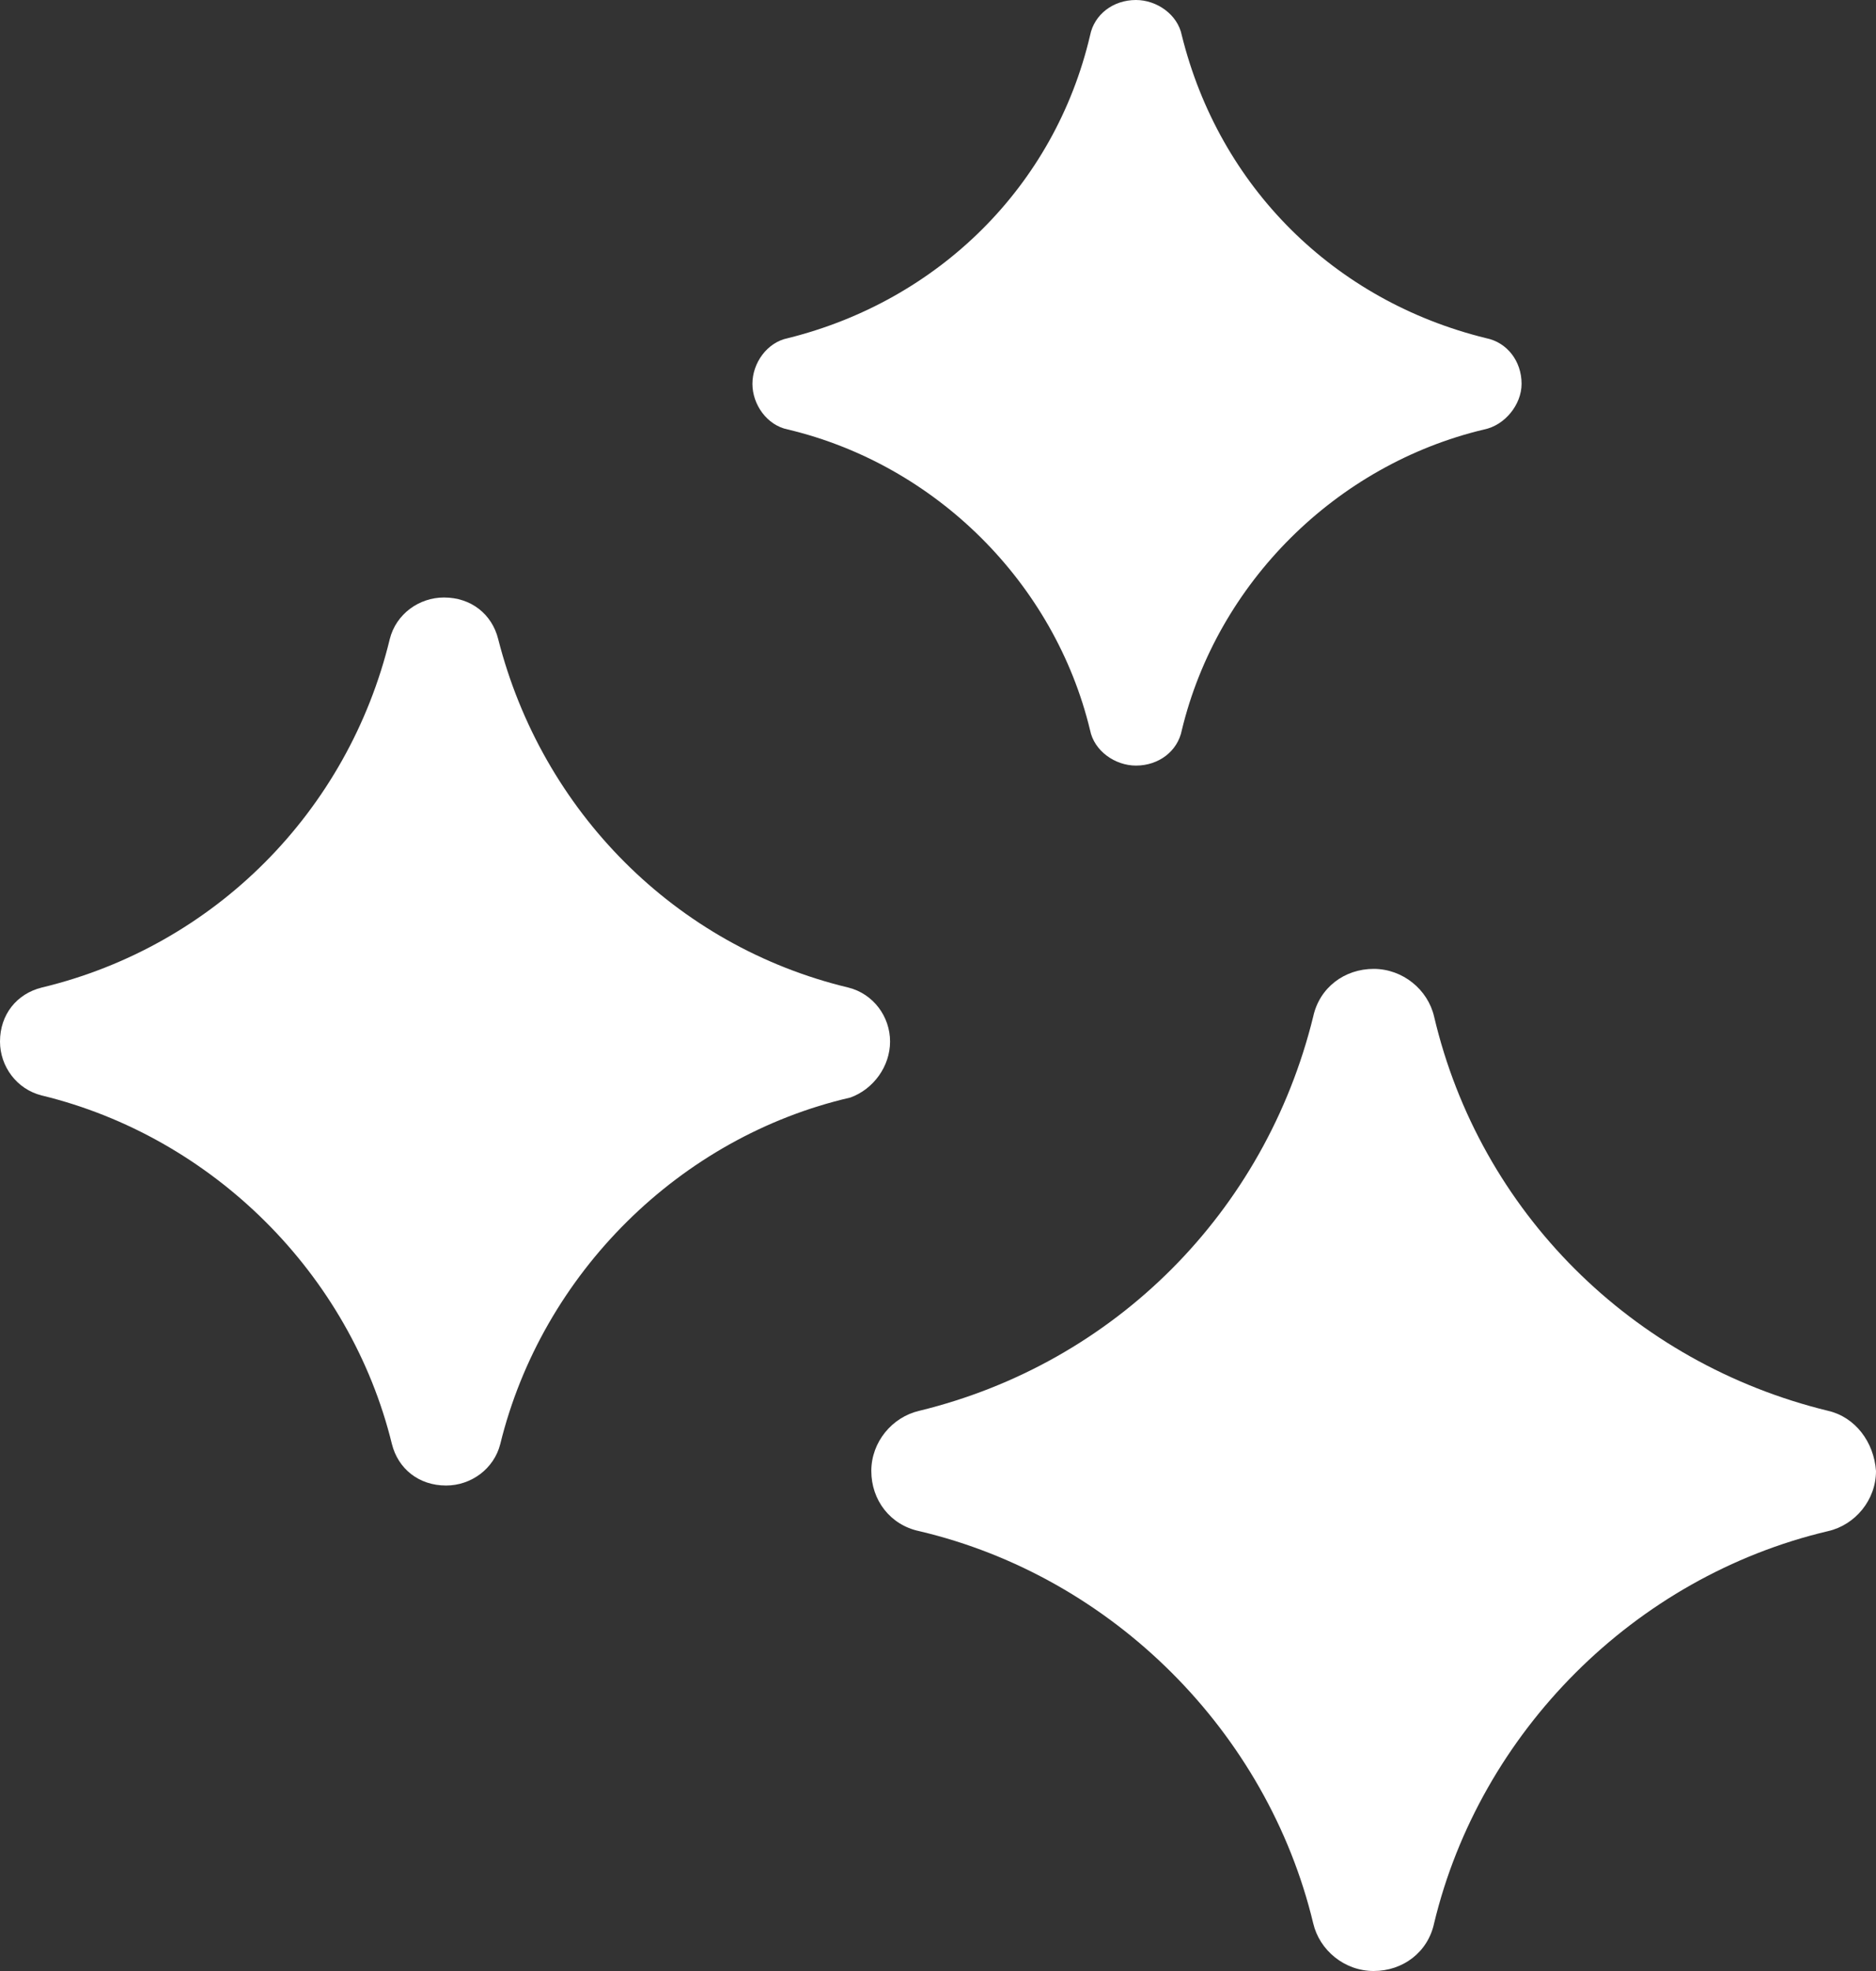
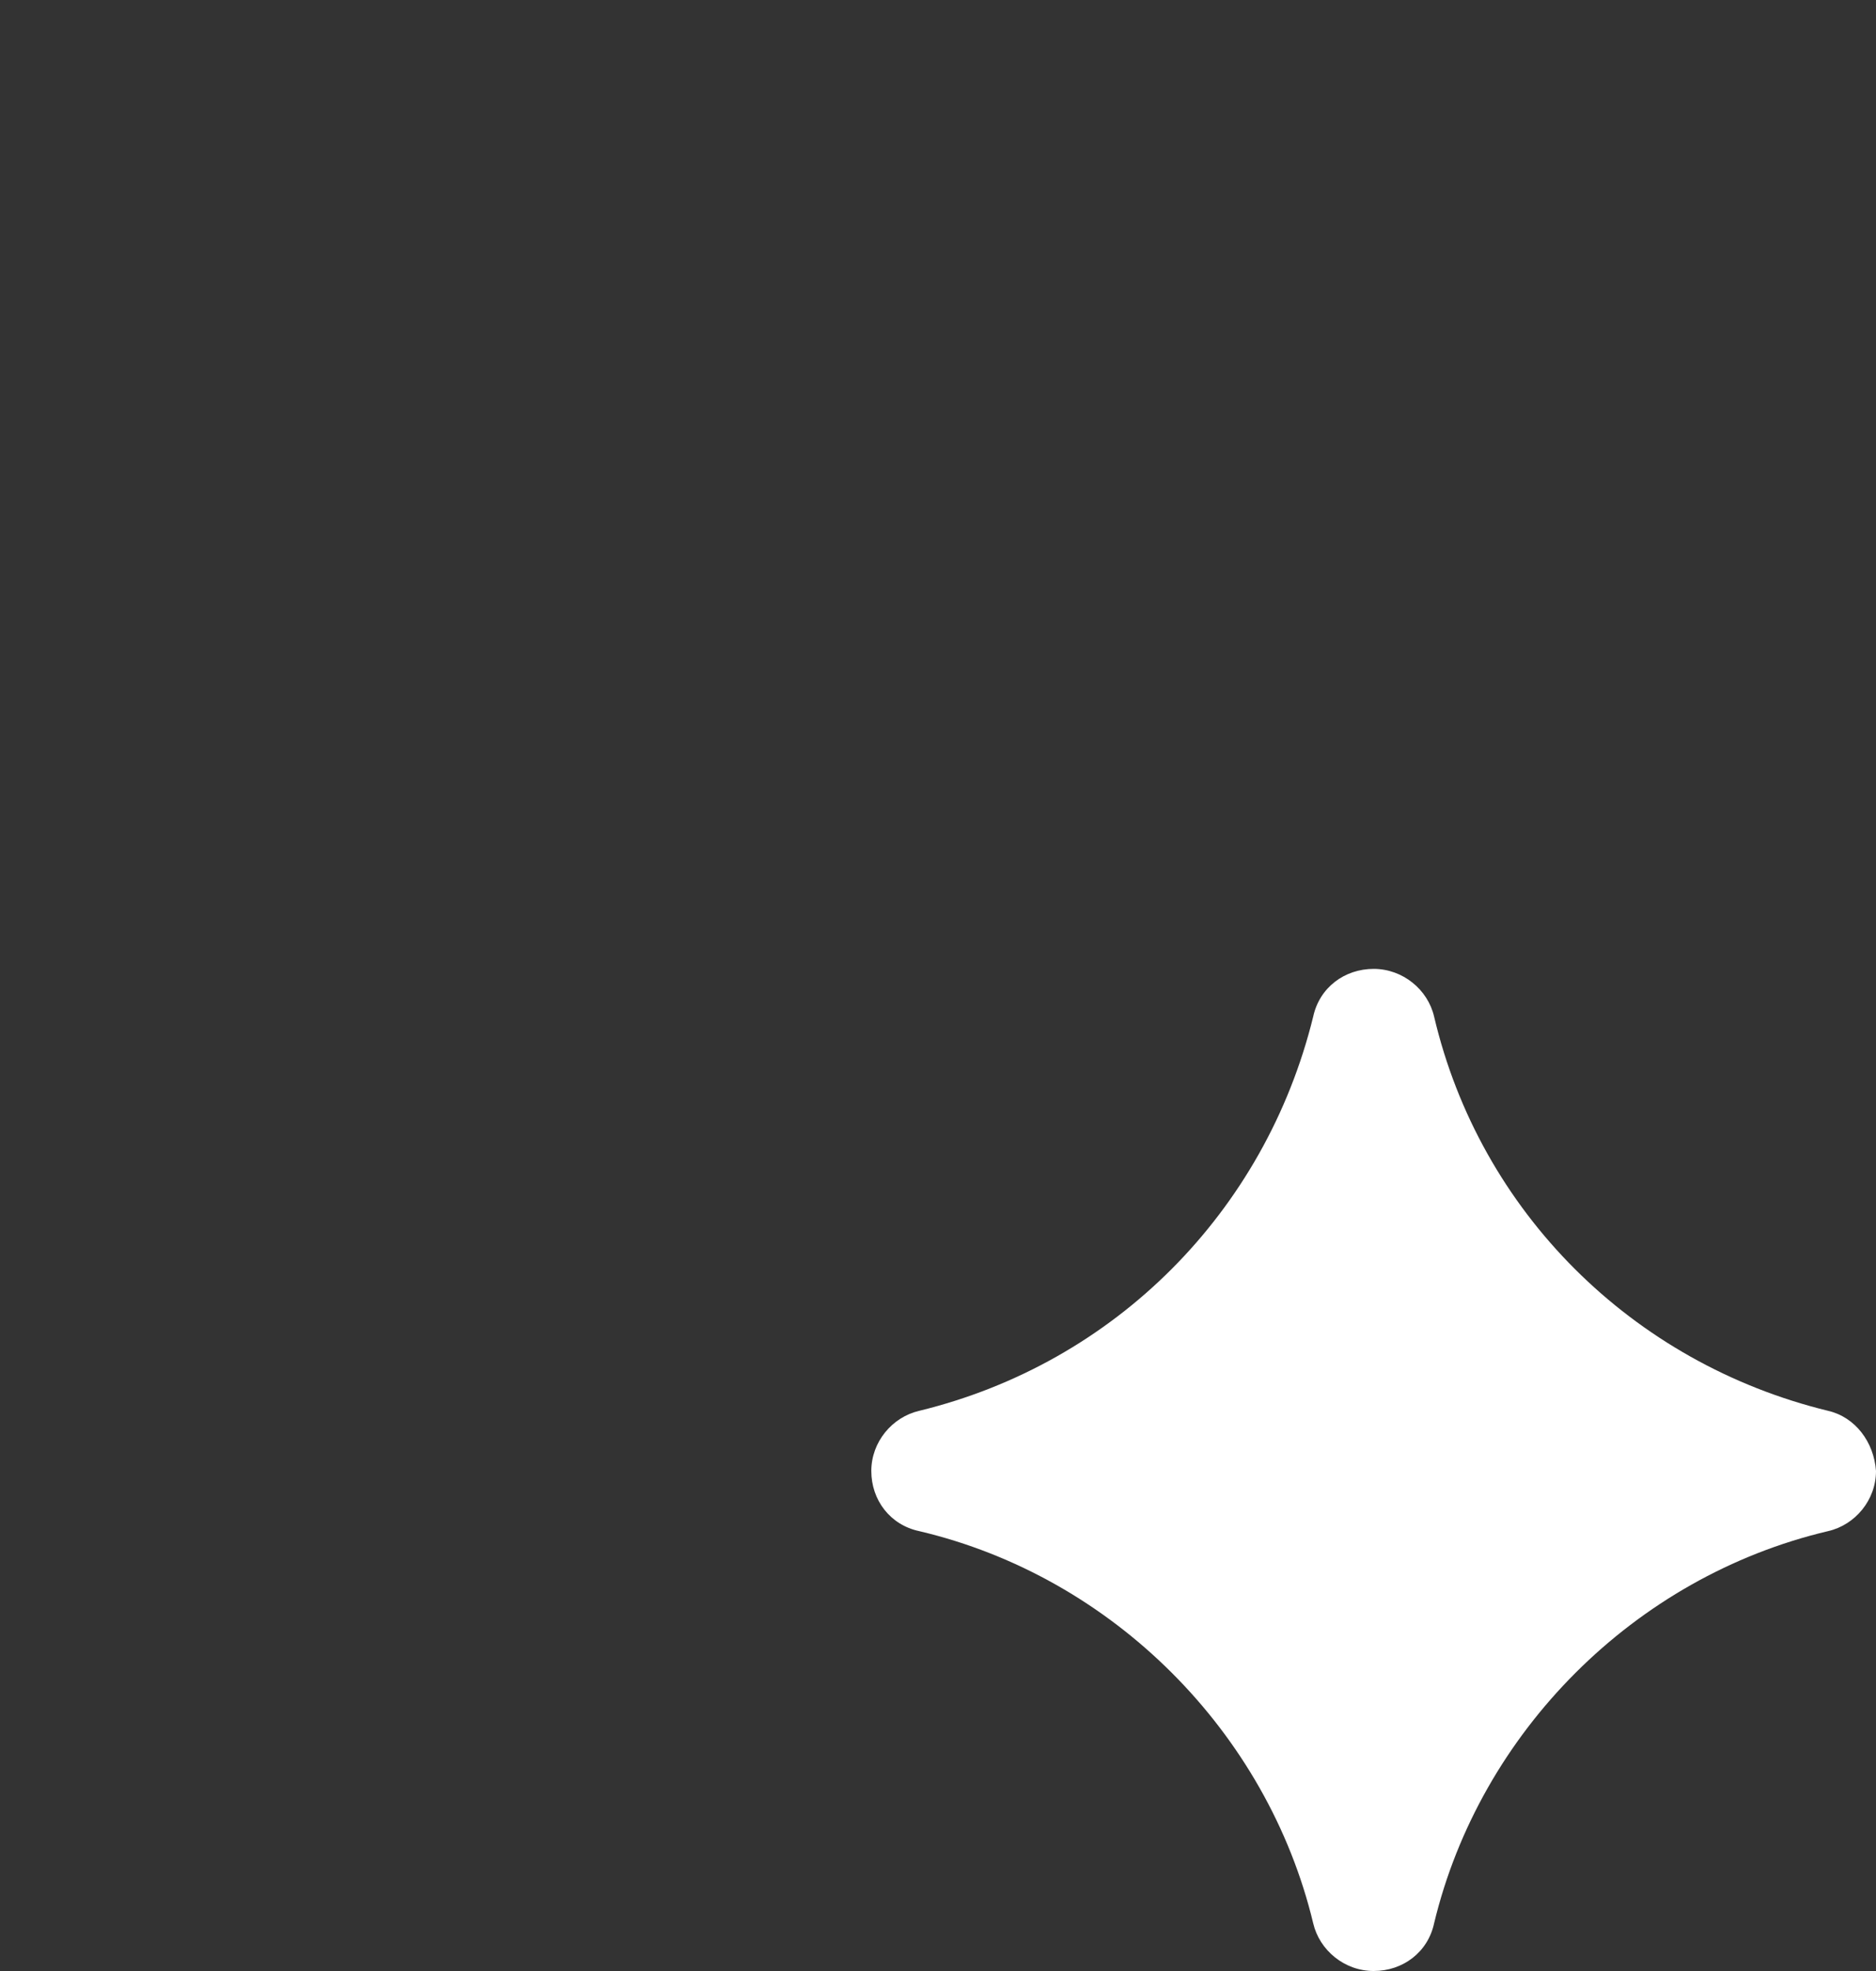
<svg xmlns="http://www.w3.org/2000/svg" fill="none" viewBox="0 0 40 42" height="42" width="40">
  <rect x="0" y="0" width="40" height="42" fill="#333333" stroke="none" />
-   <path fill="white" d="M18.978 22.194C18.978 21.663 18.622 21.177 18.089 21.044C14.4 20.16 11.556 17.286 10.622 13.617C10.489 13.086 10.044 12.732 9.467 12.732C8.933 12.732 8.444 13.086 8.311 13.617C7.422 17.286 4.578 20.16 0.889 21.044C0.356 21.177 0 21.619 0 22.194C0 22.724 0.356 23.21 0.889 23.343C4.533 24.227 7.467 27.145 8.356 30.77C8.489 31.301 8.933 31.655 9.511 31.655C10.044 31.655 10.533 31.301 10.667 30.77C11.556 27.145 14.489 24.227 18.133 23.387C18.622 23.21 18.978 22.724 18.978 22.194Z" />
  <path fill="white" d="M38.978 30.063C34.8 29.046 31.556 25.819 30.578 21.663C30.445 21.088 29.911 20.646 29.289 20.646C28.667 20.646 28.134 21.044 28 21.663C26.978 25.819 23.778 29.046 19.6 30.063C19.023 30.196 18.578 30.726 18.578 31.345C18.578 31.964 18.978 32.495 19.6 32.627C23.734 33.6 27.023 36.916 28 40.983C28.134 41.558 28.667 42 29.289 42C29.911 42 30.445 41.602 30.578 40.983C31.556 36.916 34.845 33.6 38.978 32.627C39.556 32.495 40 31.964 40 31.345C39.956 30.726 39.556 30.196 38.978 30.063Z" />
-   <path fill="white" d="M16.799 9.152C19.954 9.903 22.487 12.423 23.243 15.562C23.332 16.004 23.776 16.314 24.221 16.314C24.71 16.314 25.11 16.004 25.198 15.562C25.954 12.423 28.487 9.903 31.643 9.152C32.087 9.063 32.443 8.621 32.443 8.179C32.443 7.693 32.132 7.295 31.687 7.206C28.443 6.411 25.998 3.979 25.198 0.752C25.11 0.309 24.665 0 24.221 0C23.732 0 23.332 0.309 23.243 0.752C22.487 3.979 19.998 6.411 16.799 7.206C16.354 7.295 16.043 7.737 16.043 8.179C16.043 8.621 16.354 9.063 16.799 9.152Z" />
</svg>